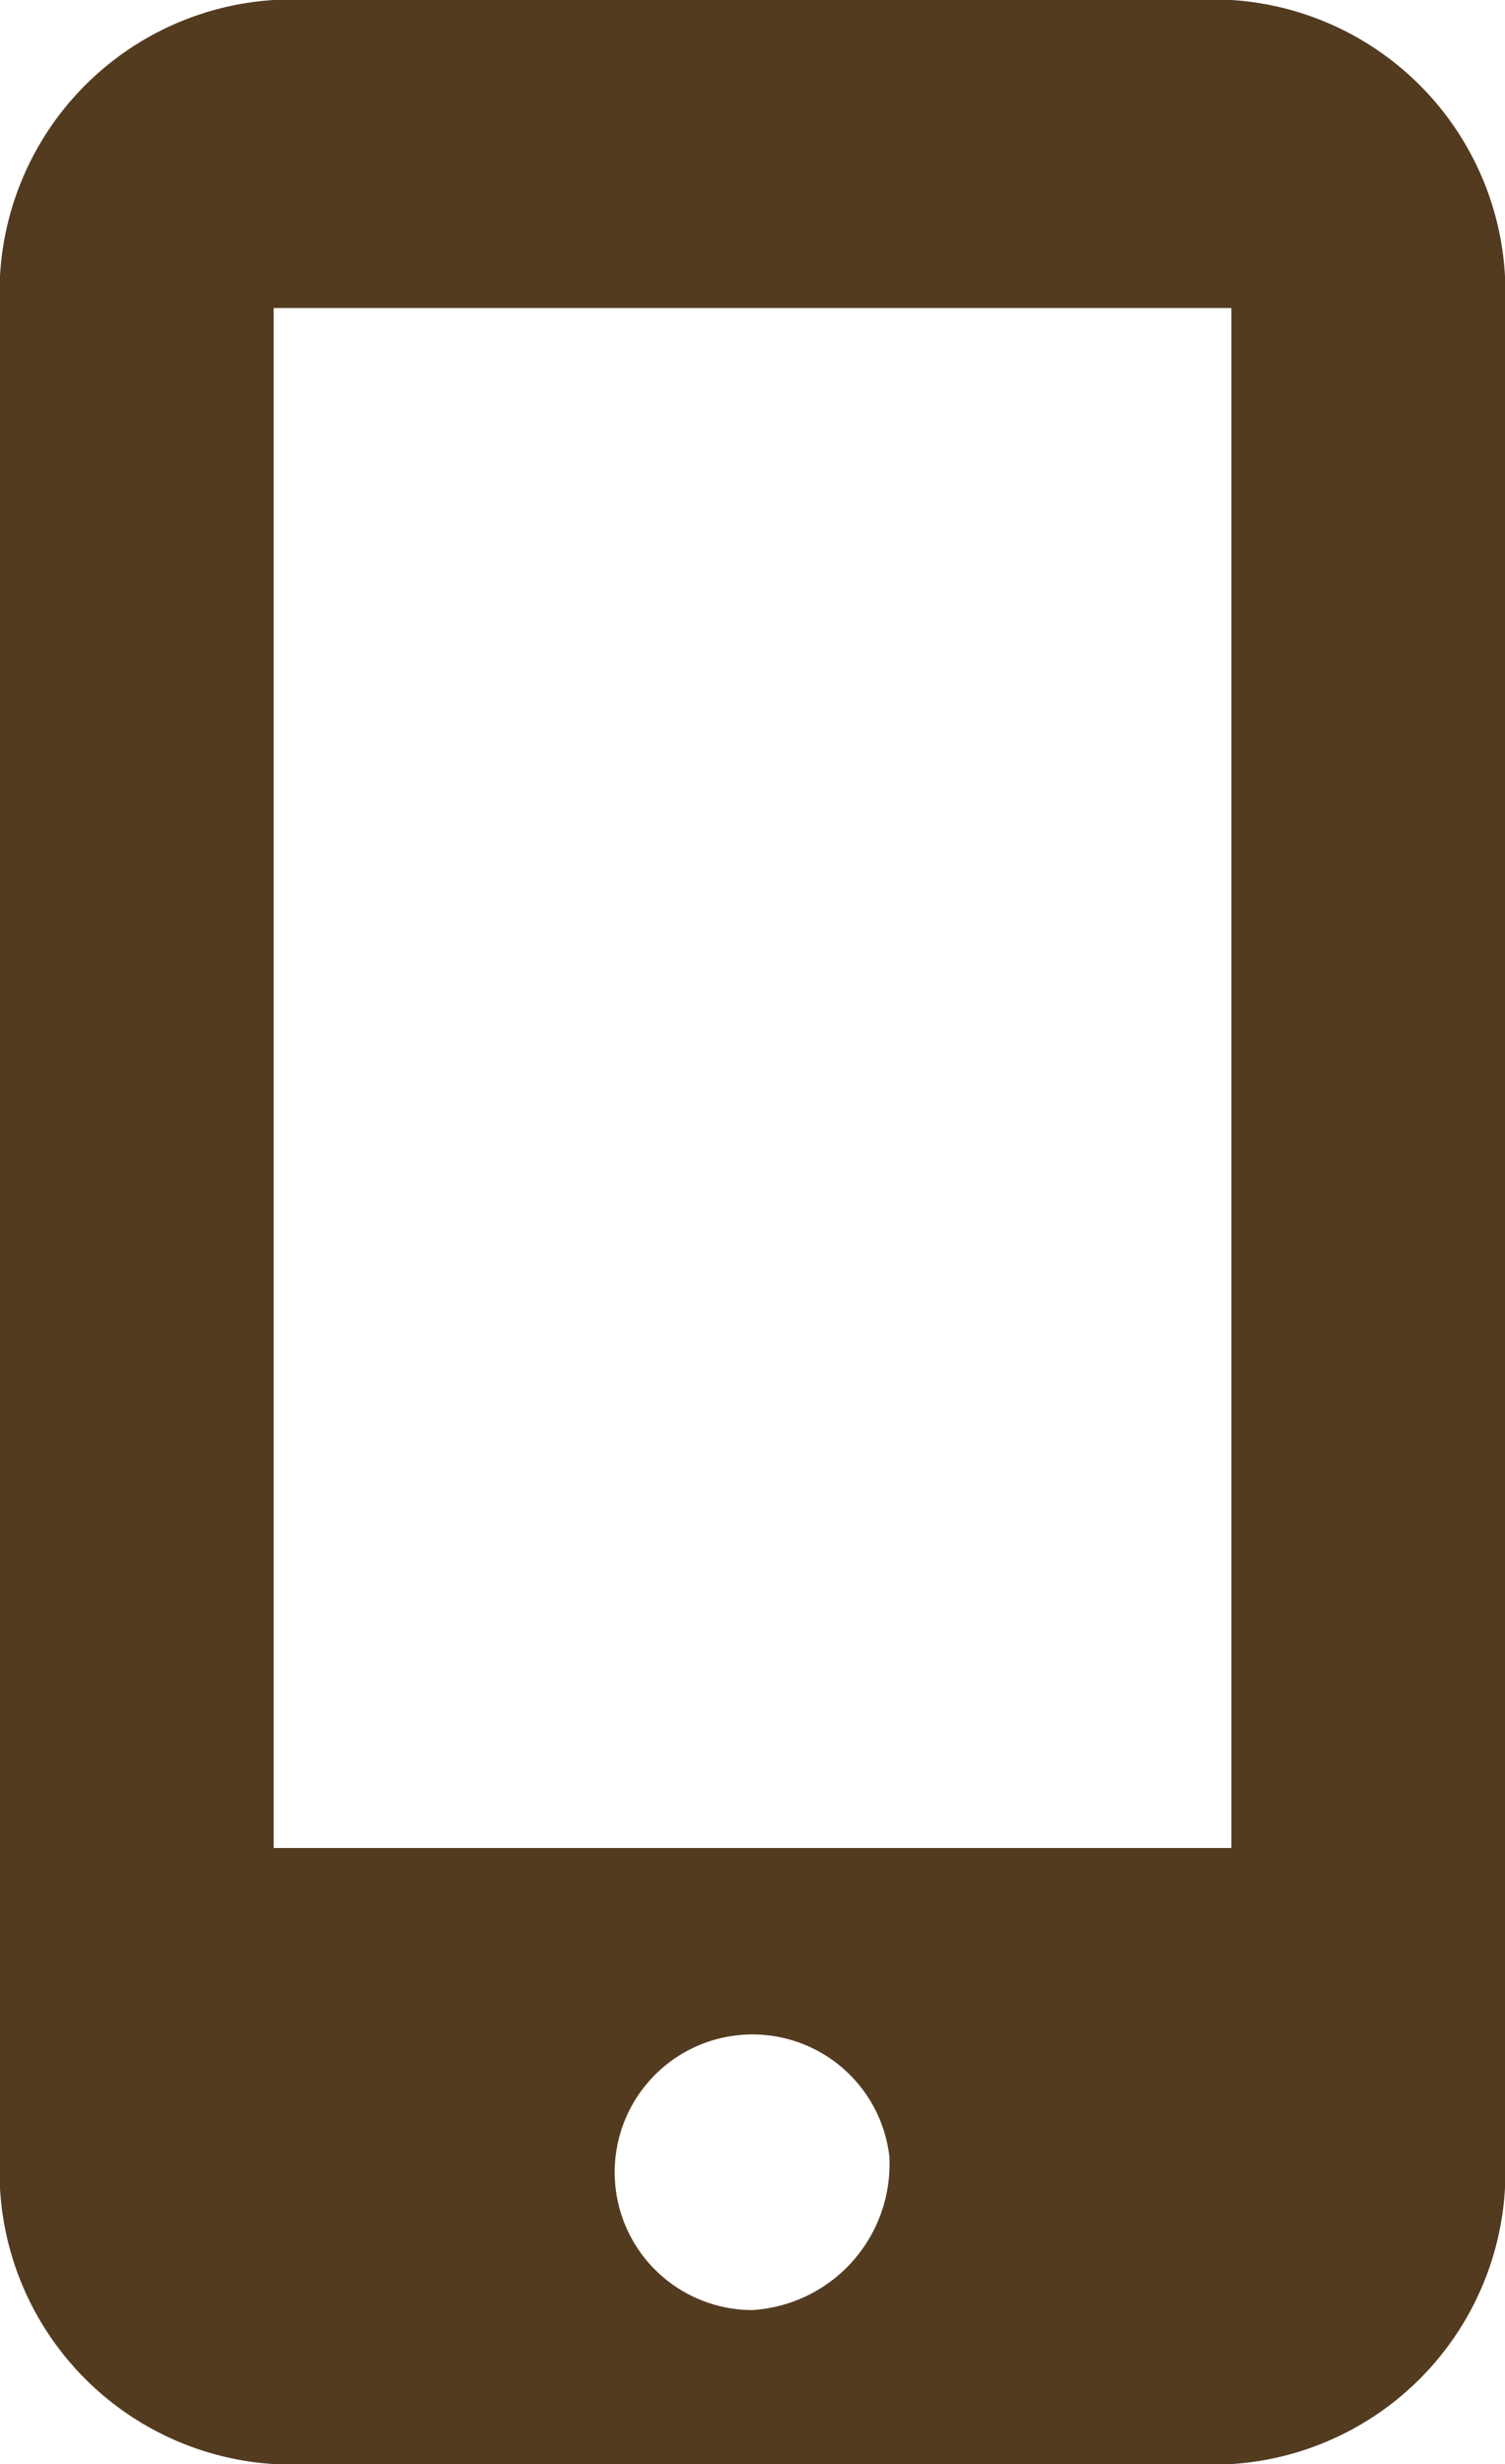
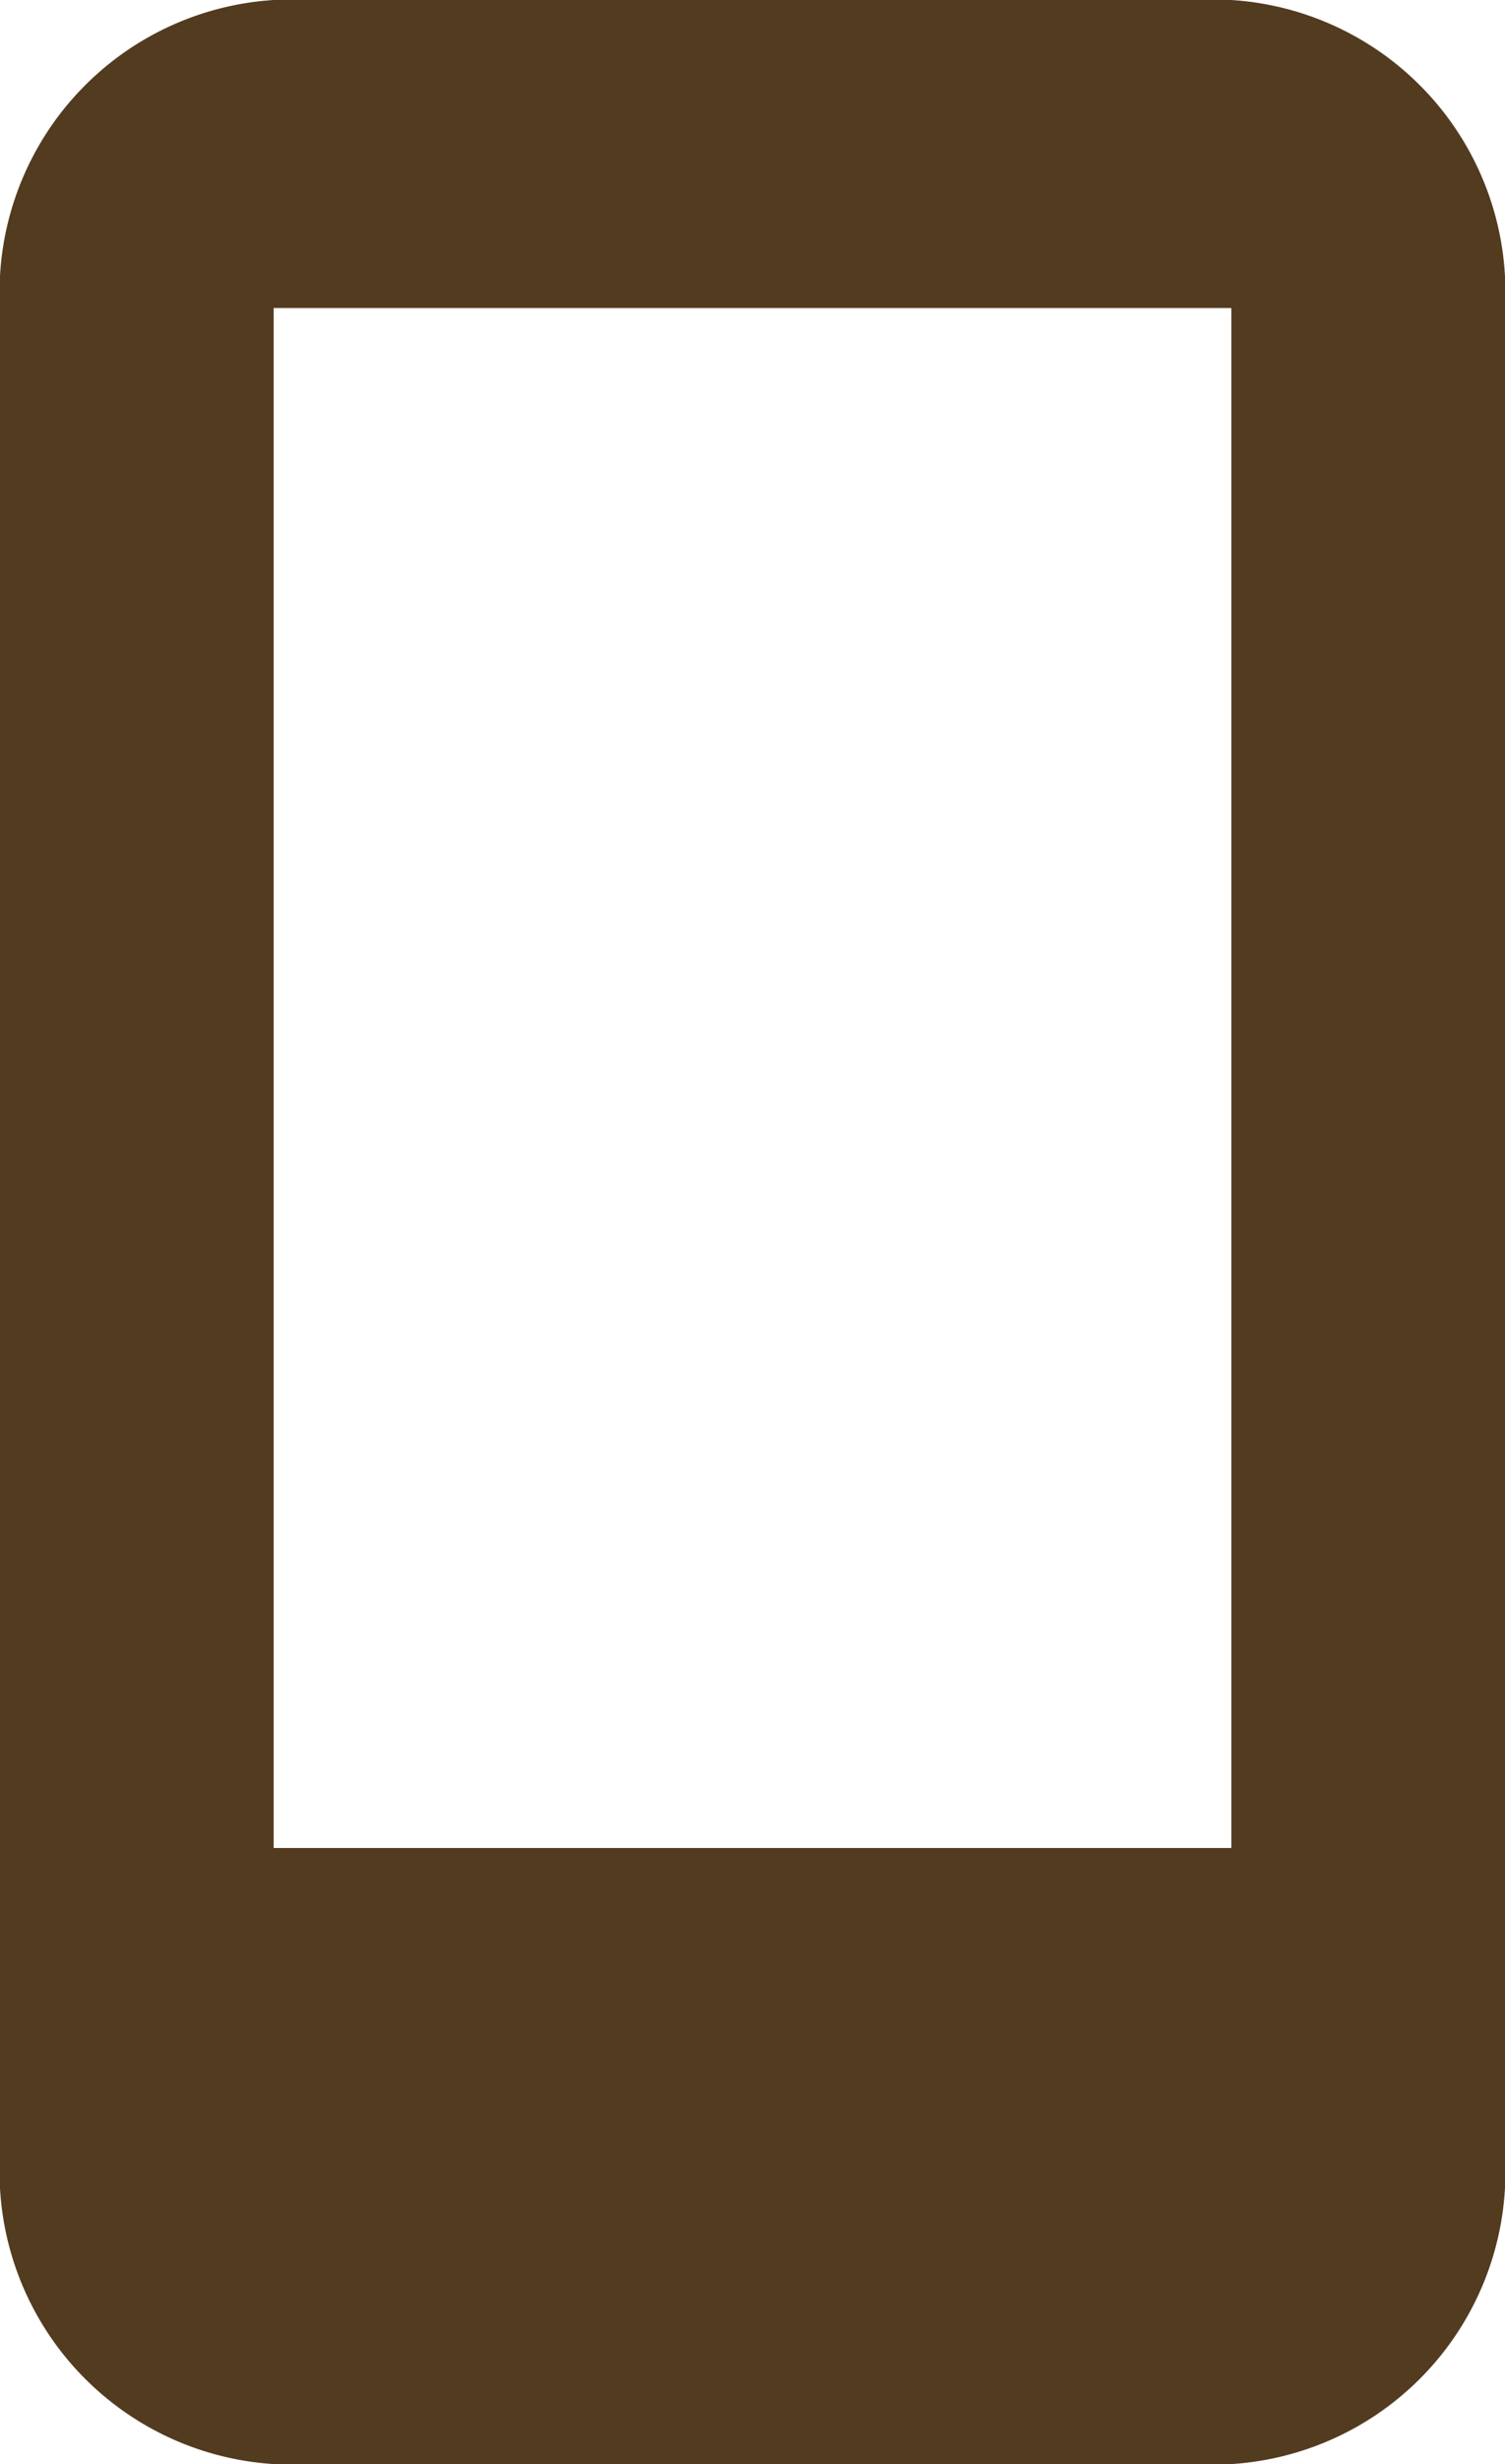
<svg xmlns="http://www.w3.org/2000/svg" width="21.278" height="34.828" viewBox="0 0 21.278 34.828">
-   <path id="mobile-screen-button-solid" d="M16,4.354A4.137,4.137,0,0,1,19.869,0h13.54a4.137,4.137,0,0,1,3.869,4.354V30.475a4.137,4.137,0,0,1-3.869,4.354H19.869A4.137,4.137,0,0,1,16,30.475ZM28.573,30.475a1.948,1.948,0,1,0-1.934,2.177A2.066,2.066,0,0,0,28.573,30.475ZM33.409,4.354H19.869V26.121h13.54Z" transform="translate(-16)" fill="#533b20" />
+   <path id="mobile-screen-button-solid" d="M16,4.354A4.137,4.137,0,0,1,19.869,0h13.54a4.137,4.137,0,0,1,3.869,4.354V30.475a4.137,4.137,0,0,1-3.869,4.354H19.869A4.137,4.137,0,0,1,16,30.475ZM28.573,30.475A2.066,2.066,0,0,0,28.573,30.475ZM33.409,4.354H19.869V26.121h13.54Z" transform="translate(-16)" fill="#533b20" />
</svg>